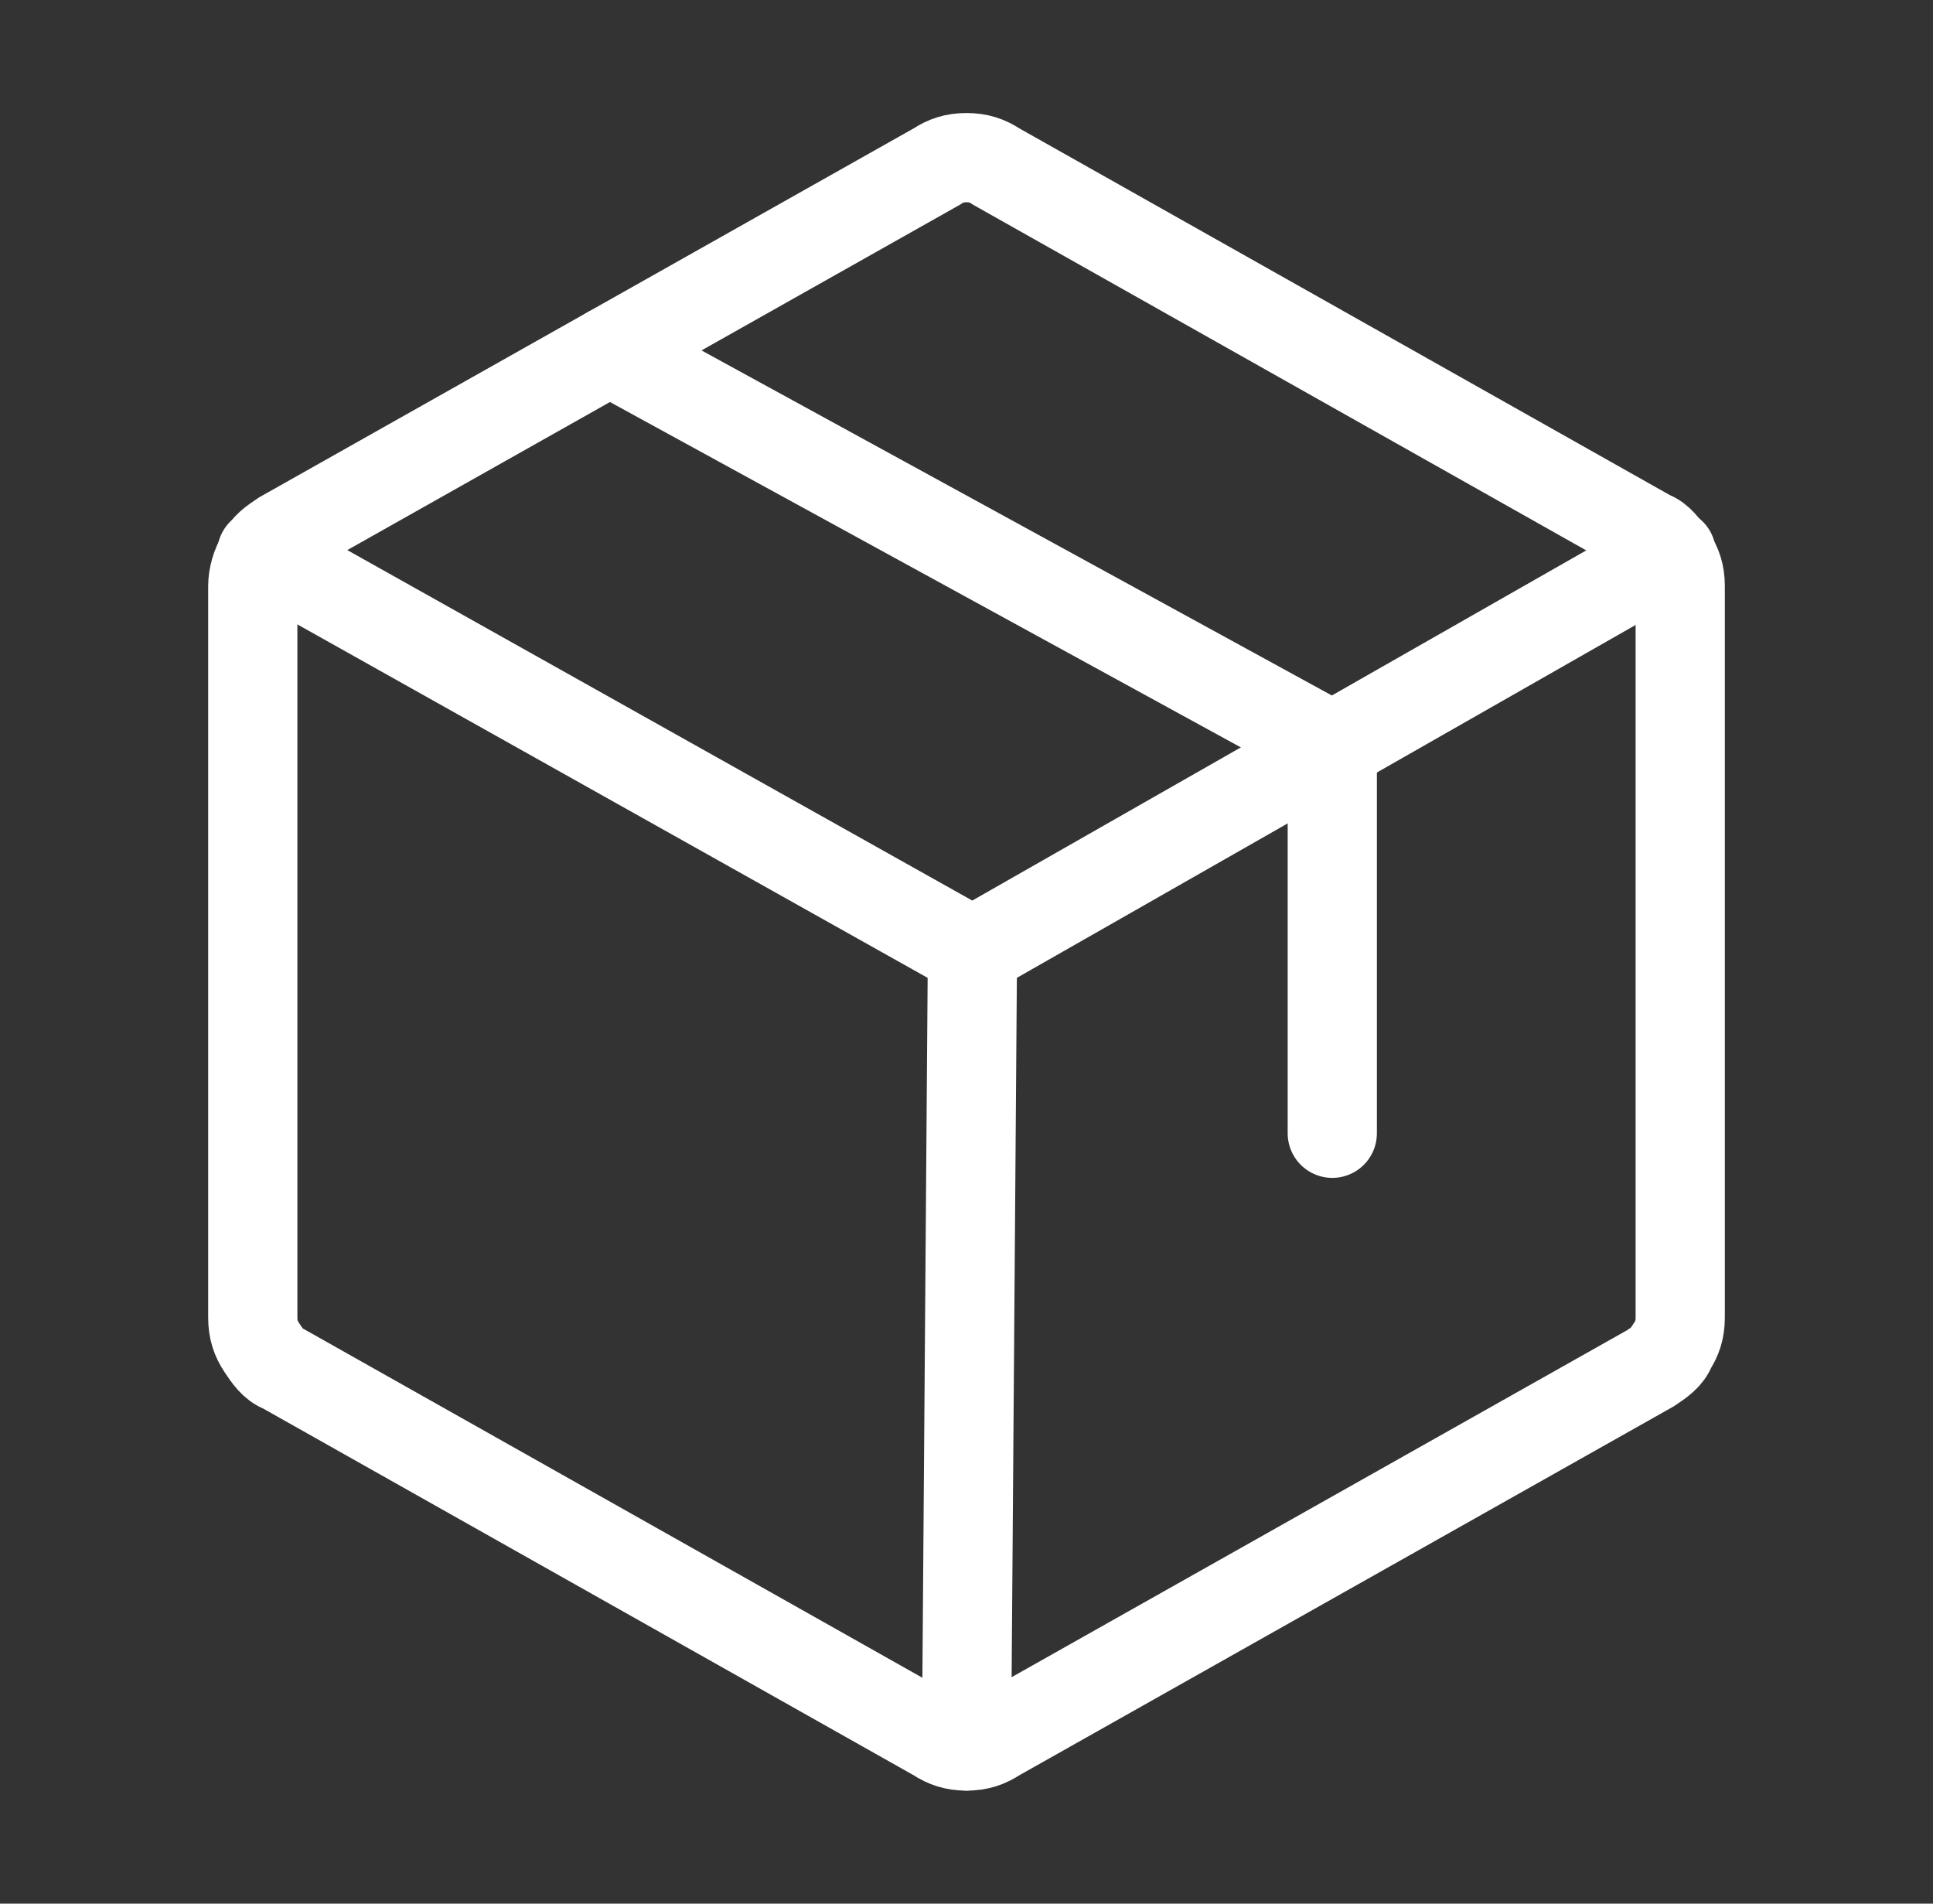
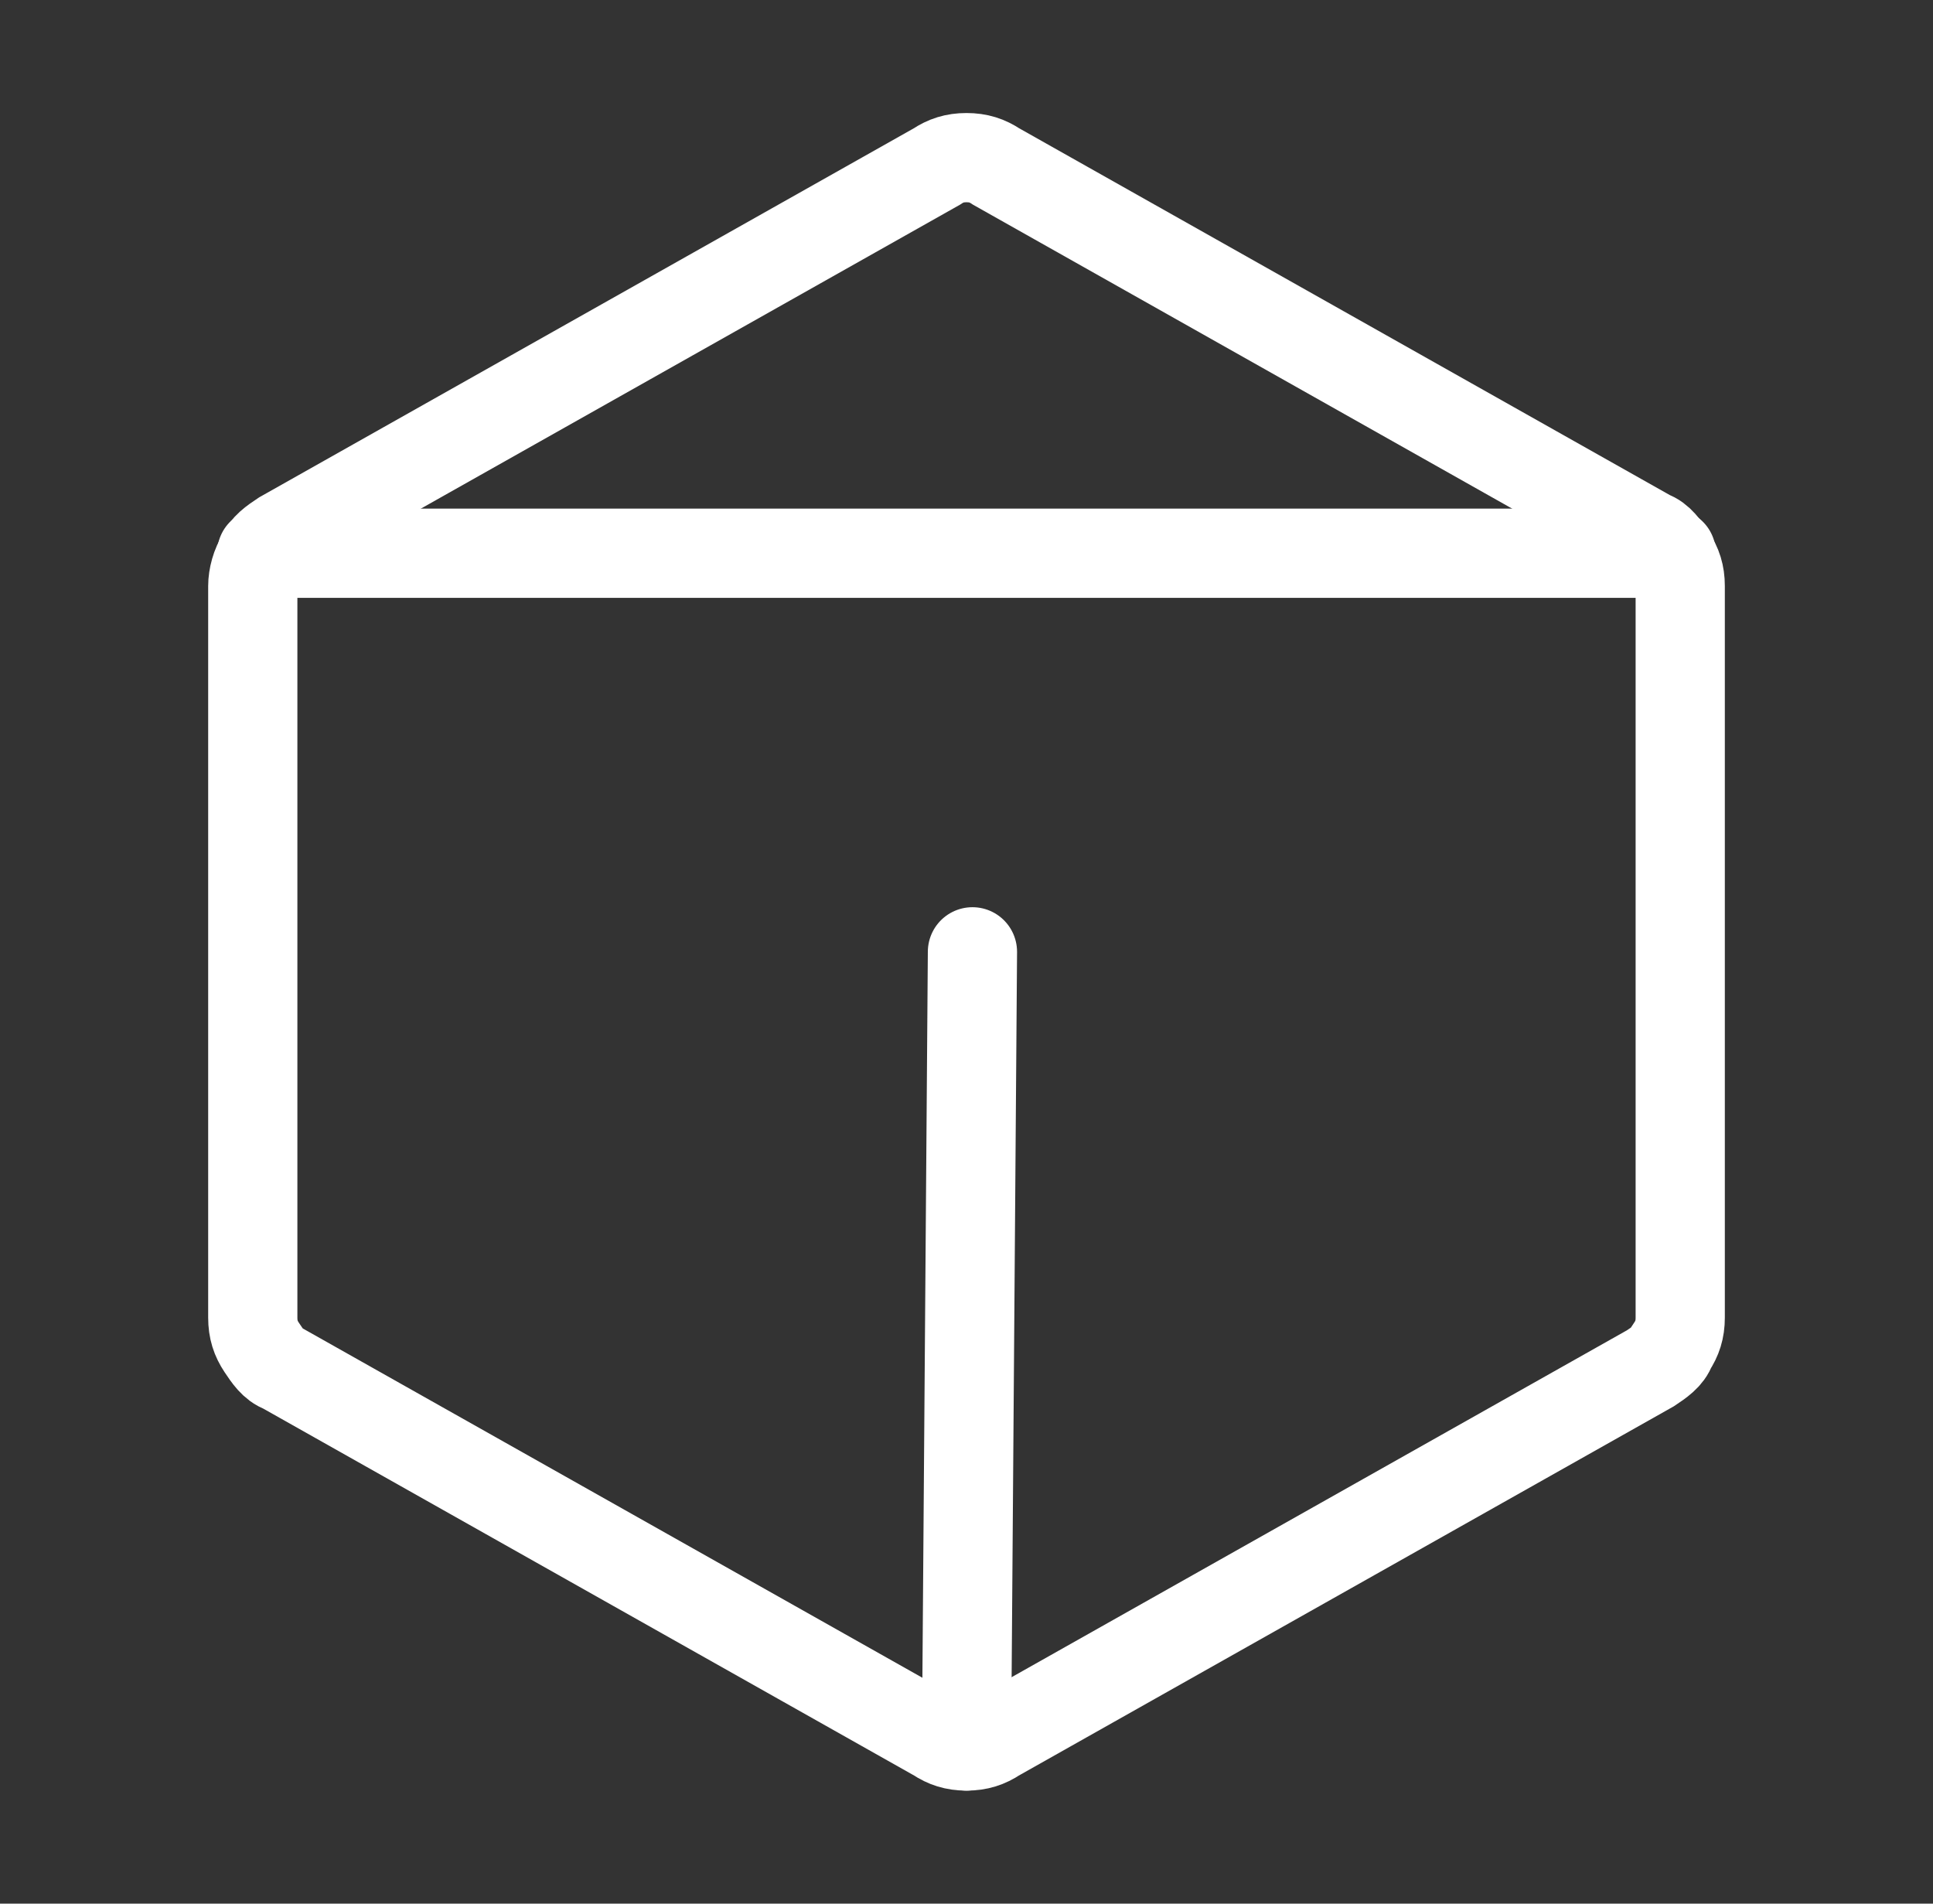
<svg xmlns="http://www.w3.org/2000/svg" version="1.1" id="Calque_1" x="0px" y="0px" viewBox="0 0 65 64" style="enable-background:new 0 0 65 64;" xml:space="preserve">
  <rect x="0" y="0" width="65" height="64" fill="#333333" stroke="none" />
  <style type="text/css">
	.st0{fill:none;stroke:#FFFFFF;stroke-width:3;stroke-linecap:round;}
	.st1{fill:none;stroke:#FFFFFF;stroke-width:3;stroke-linecap:round;stroke-linejoin:round;}
</style>
  <path class="st0" d="M56.5,44.3V19.7c0-0.4-0.1-0.7-0.3-1c-0.2-0.3-0.4-0.6-0.7-0.7l-22-12.4c-0.3-0.2-0.6-0.3-1-0.3s-0.7,0.1-1,0.3  l-22,12.4c-0.3,0.2-0.6,0.4-0.7,0.7c-0.2,0.3-0.3,0.7-0.3,1v24.6c0,0.4,0.1,0.7,0.3,1c0.2,0.3,0.4,0.6,0.7,0.7l22,12.4  c0.3,0.2,0.6,0.3,1,0.3s0.7-0.1,1-0.3l22-12.4c0.3-0.2,0.6-0.4,0.7-0.7C56.4,45,56.5,44.7,56.5,44.3L56.5,44.3z" />
-   <path class="st1" d="M44.8,38.1v-13L20.5,11.8" />
-   <path class="st1" d="M56.2,18.6L32.7,32L8.8,18.6" />
+   <path class="st1" d="M56.2,18.6L8.8,18.6" />
  <path class="st1" d="M32.7,32l-0.2,26.7" />
</svg>